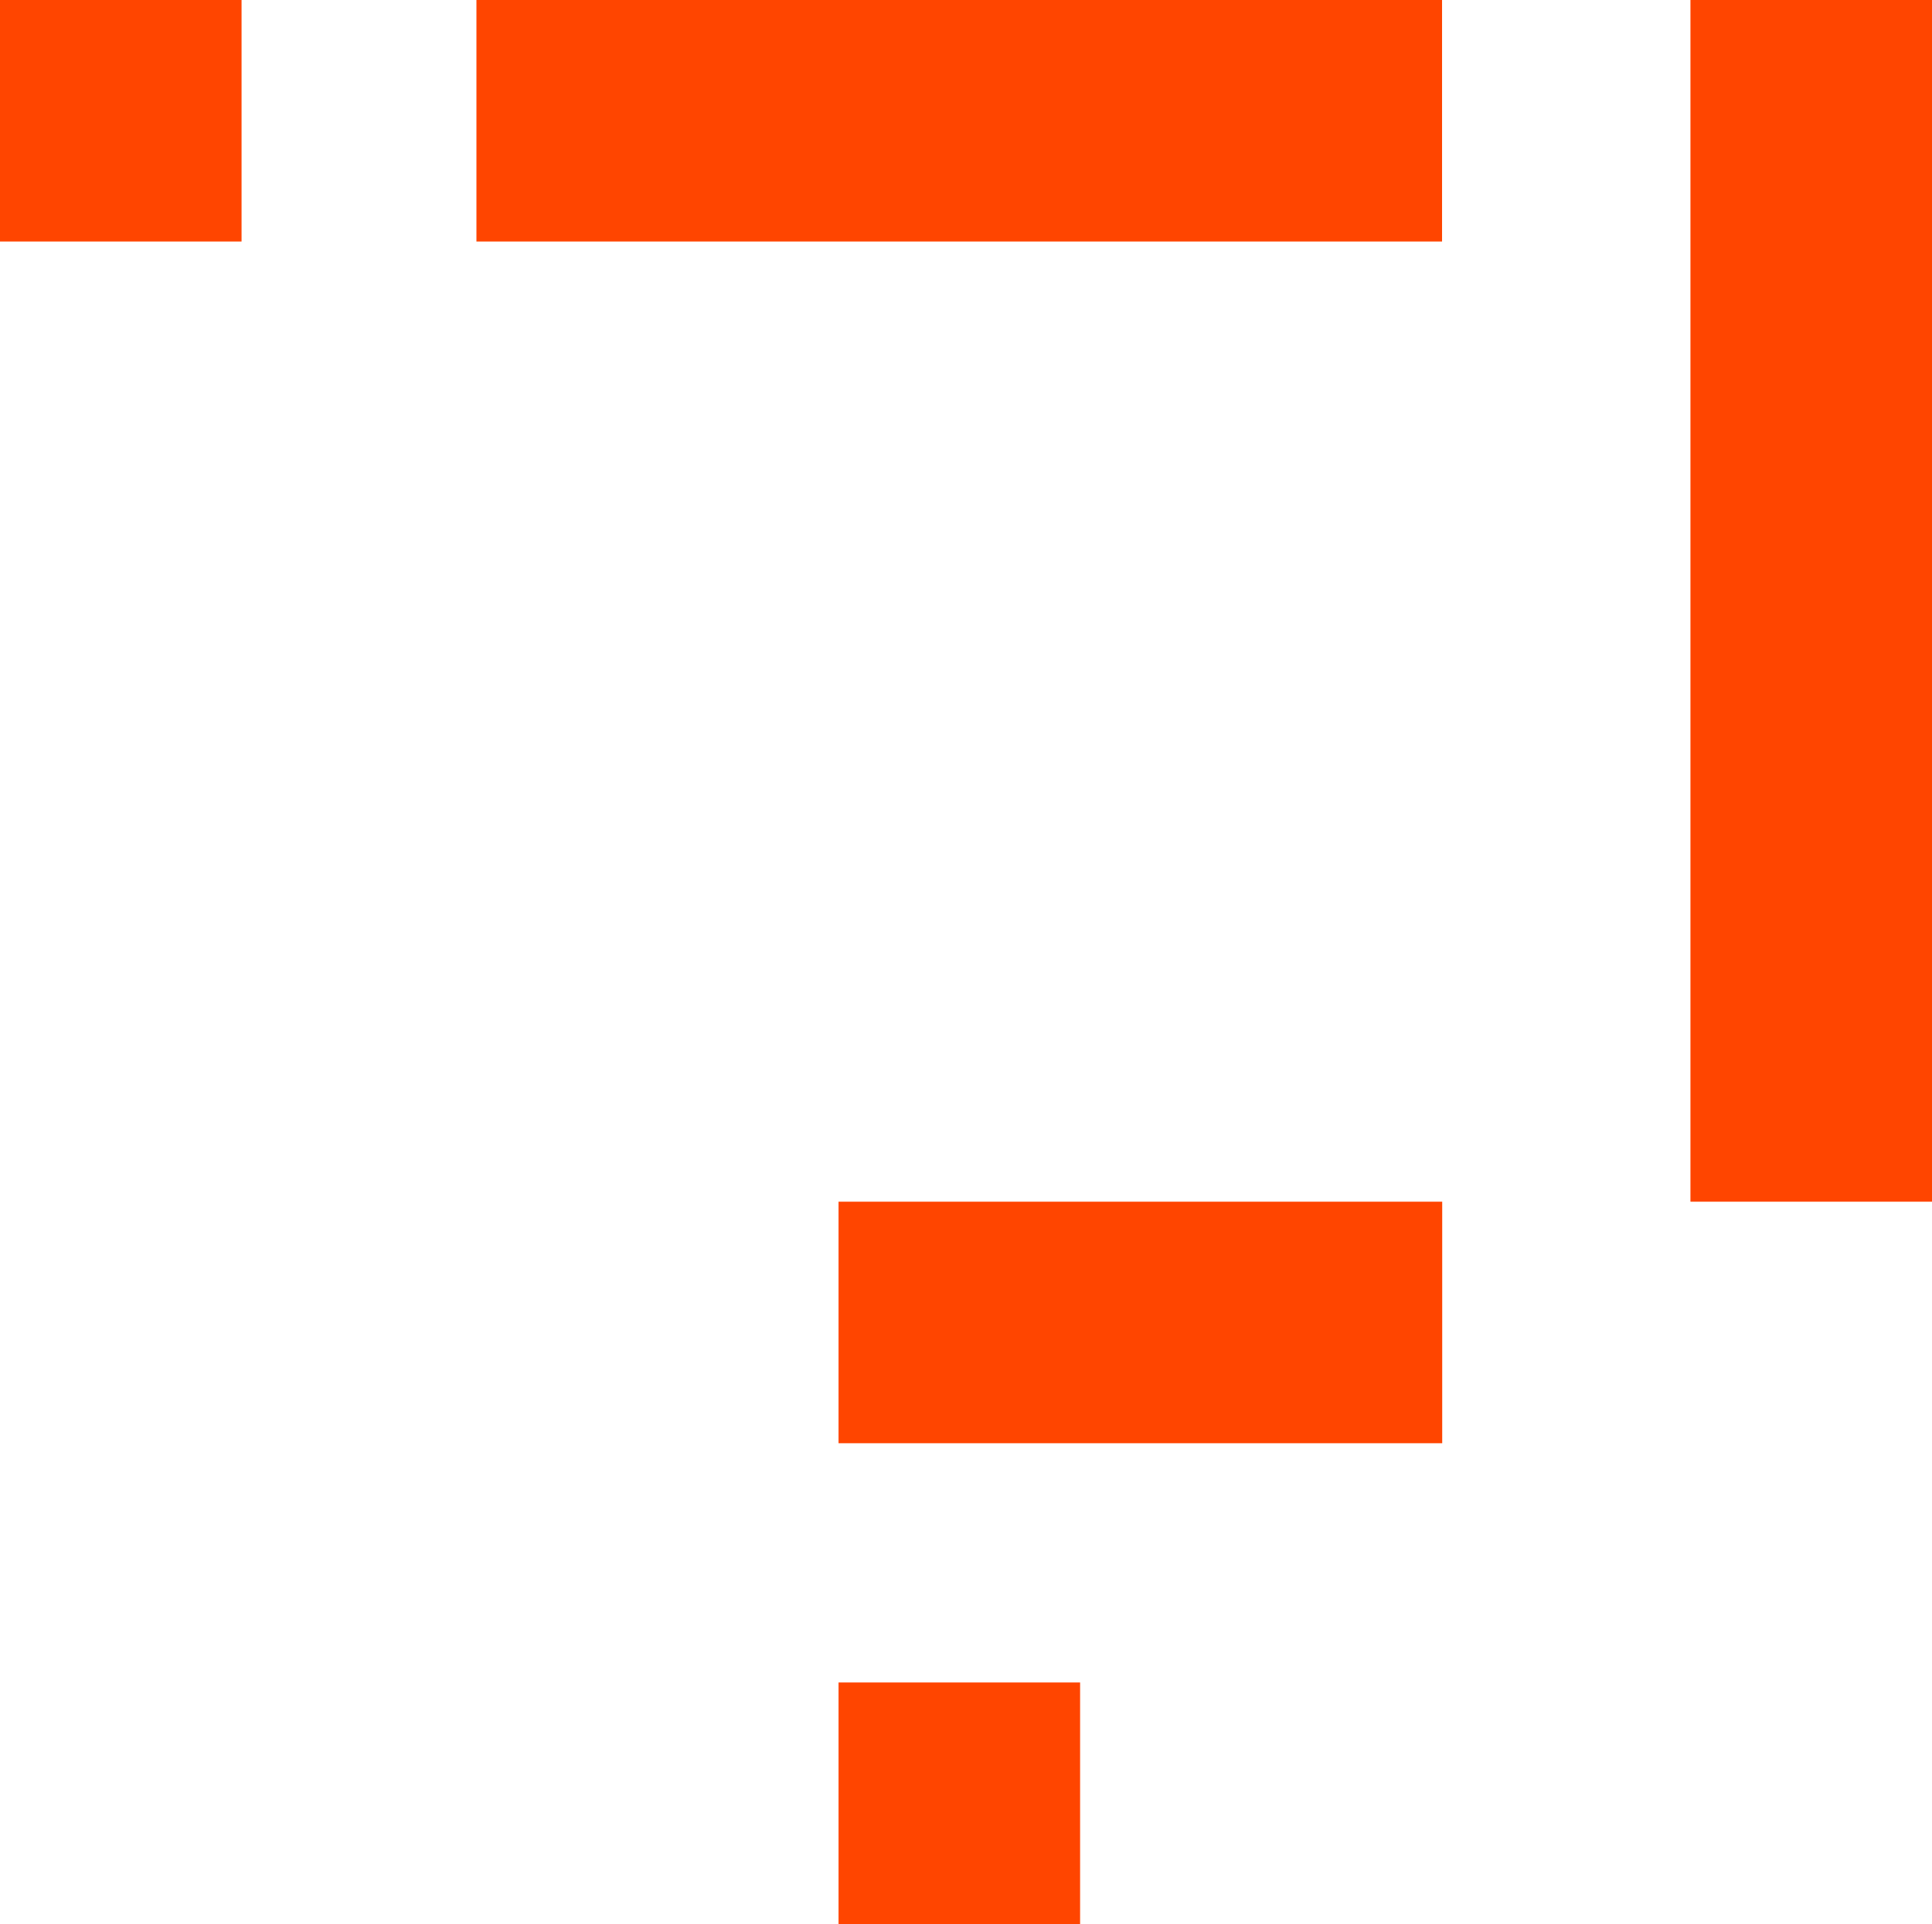
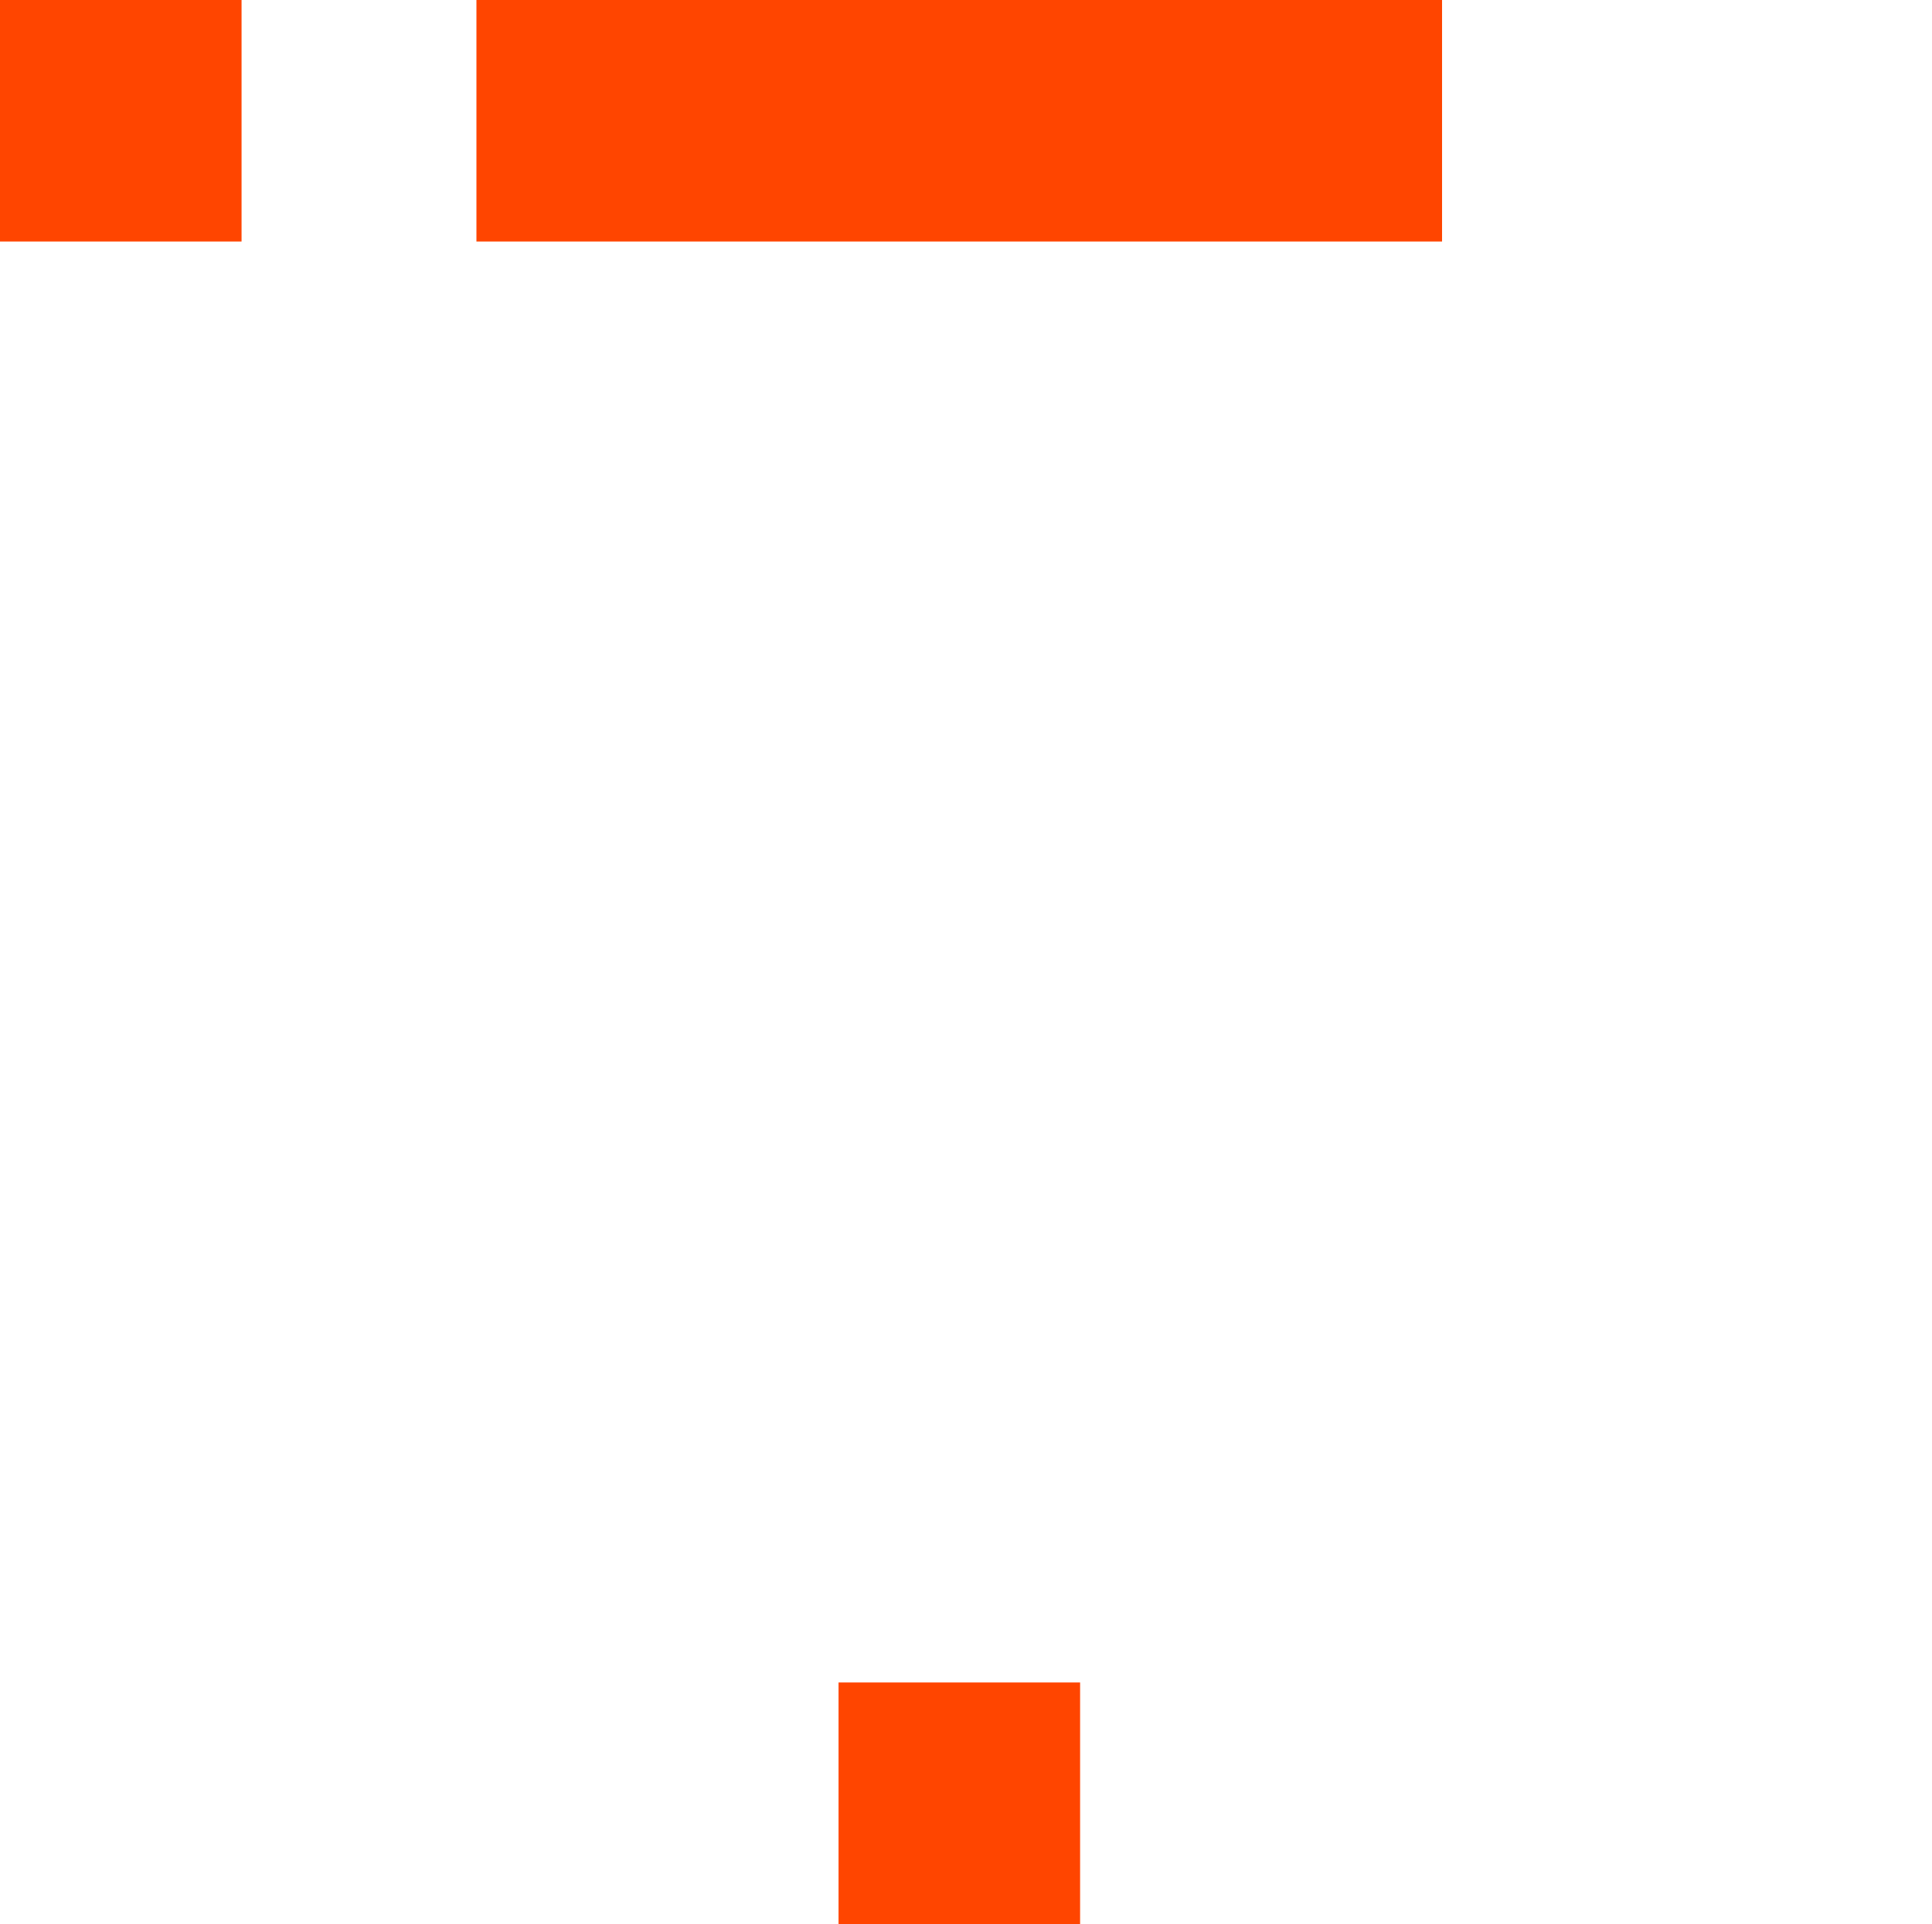
<svg xmlns="http://www.w3.org/2000/svg" id="Layer_2" width="127.25" height="126.74" viewBox="0 0 127.25 126.74">
  <g id="conteudo">
-     <rect x="111.34" y="0" width="15.91" height="79.16" fill="#ff4500" stroke-width="0" />
    <rect x="31.38" y="0" width="63.6" height="15.91" fill="#ff4500" stroke-width="0" />
-     <rect x="55.23" y="79.16" width="39.76" height="15.91" fill="#ff4500" stroke-width="0" />
    <rect x="55.23" y="110.83" width="15.91" height="15.91" fill="#ff4500" stroke-width="0" />
    <rect width="15.91" height="15.91" fill="#ff4500" stroke-width="0" />
  </g>
</svg>